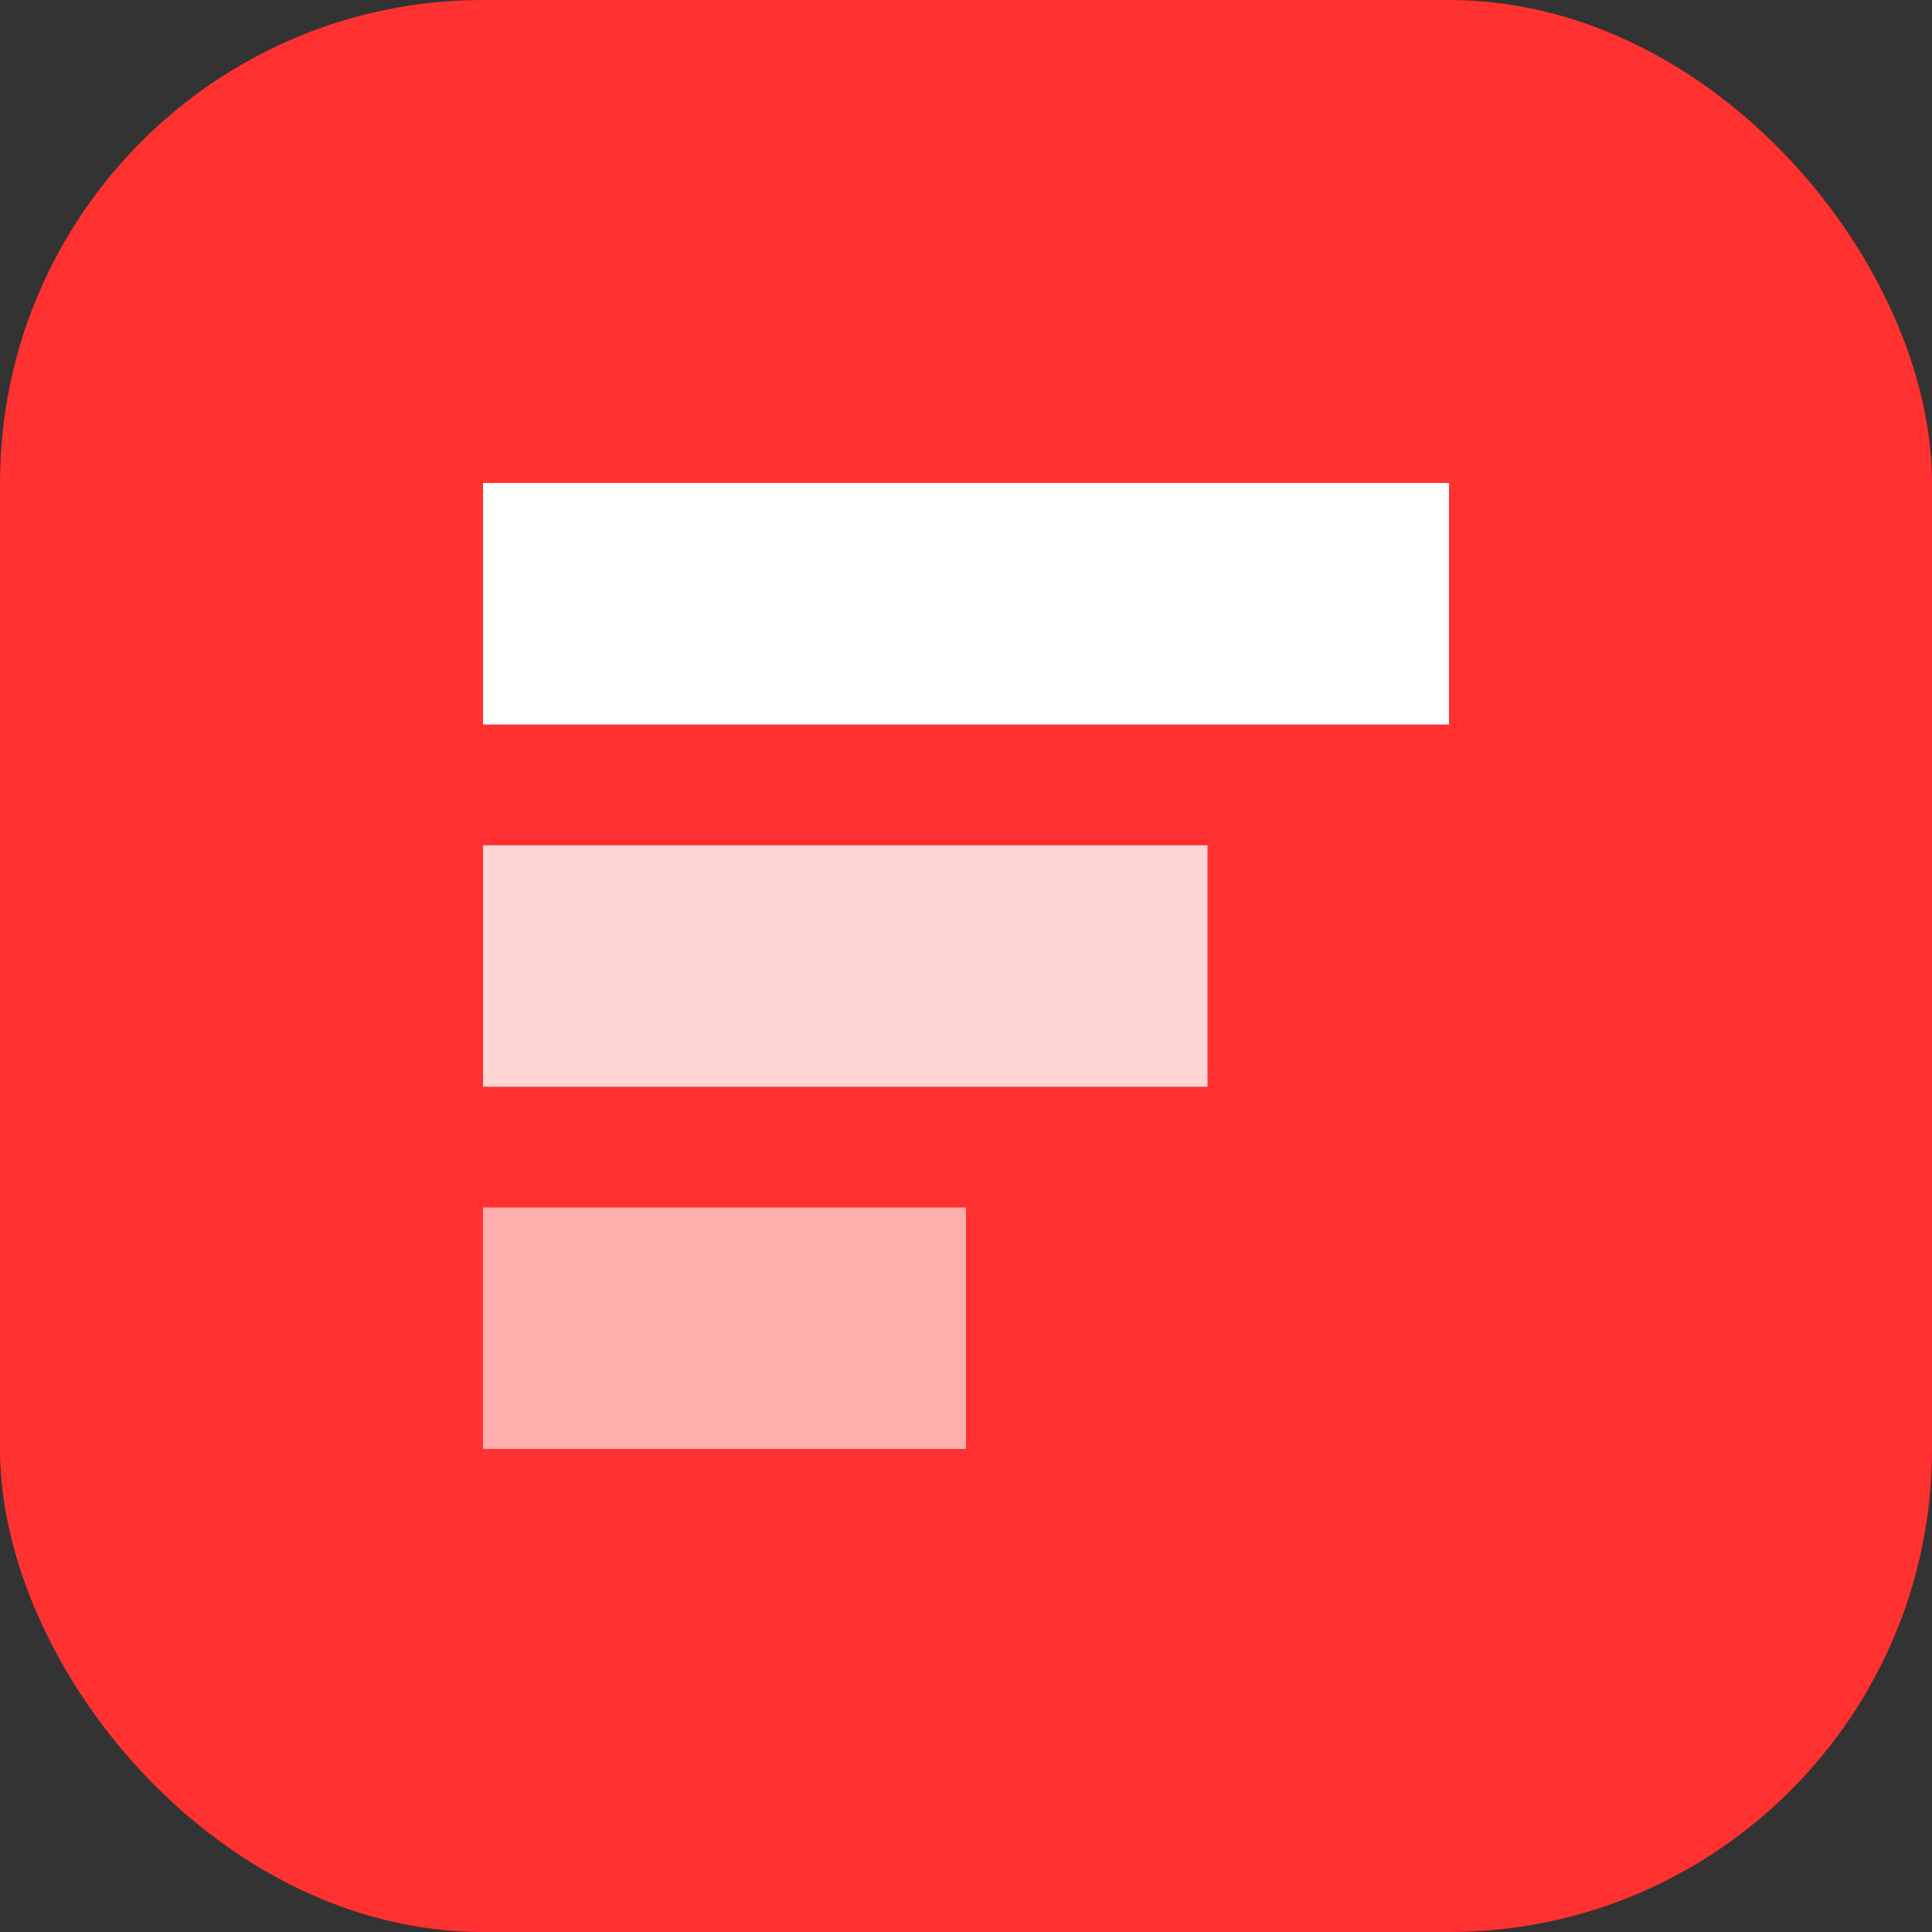
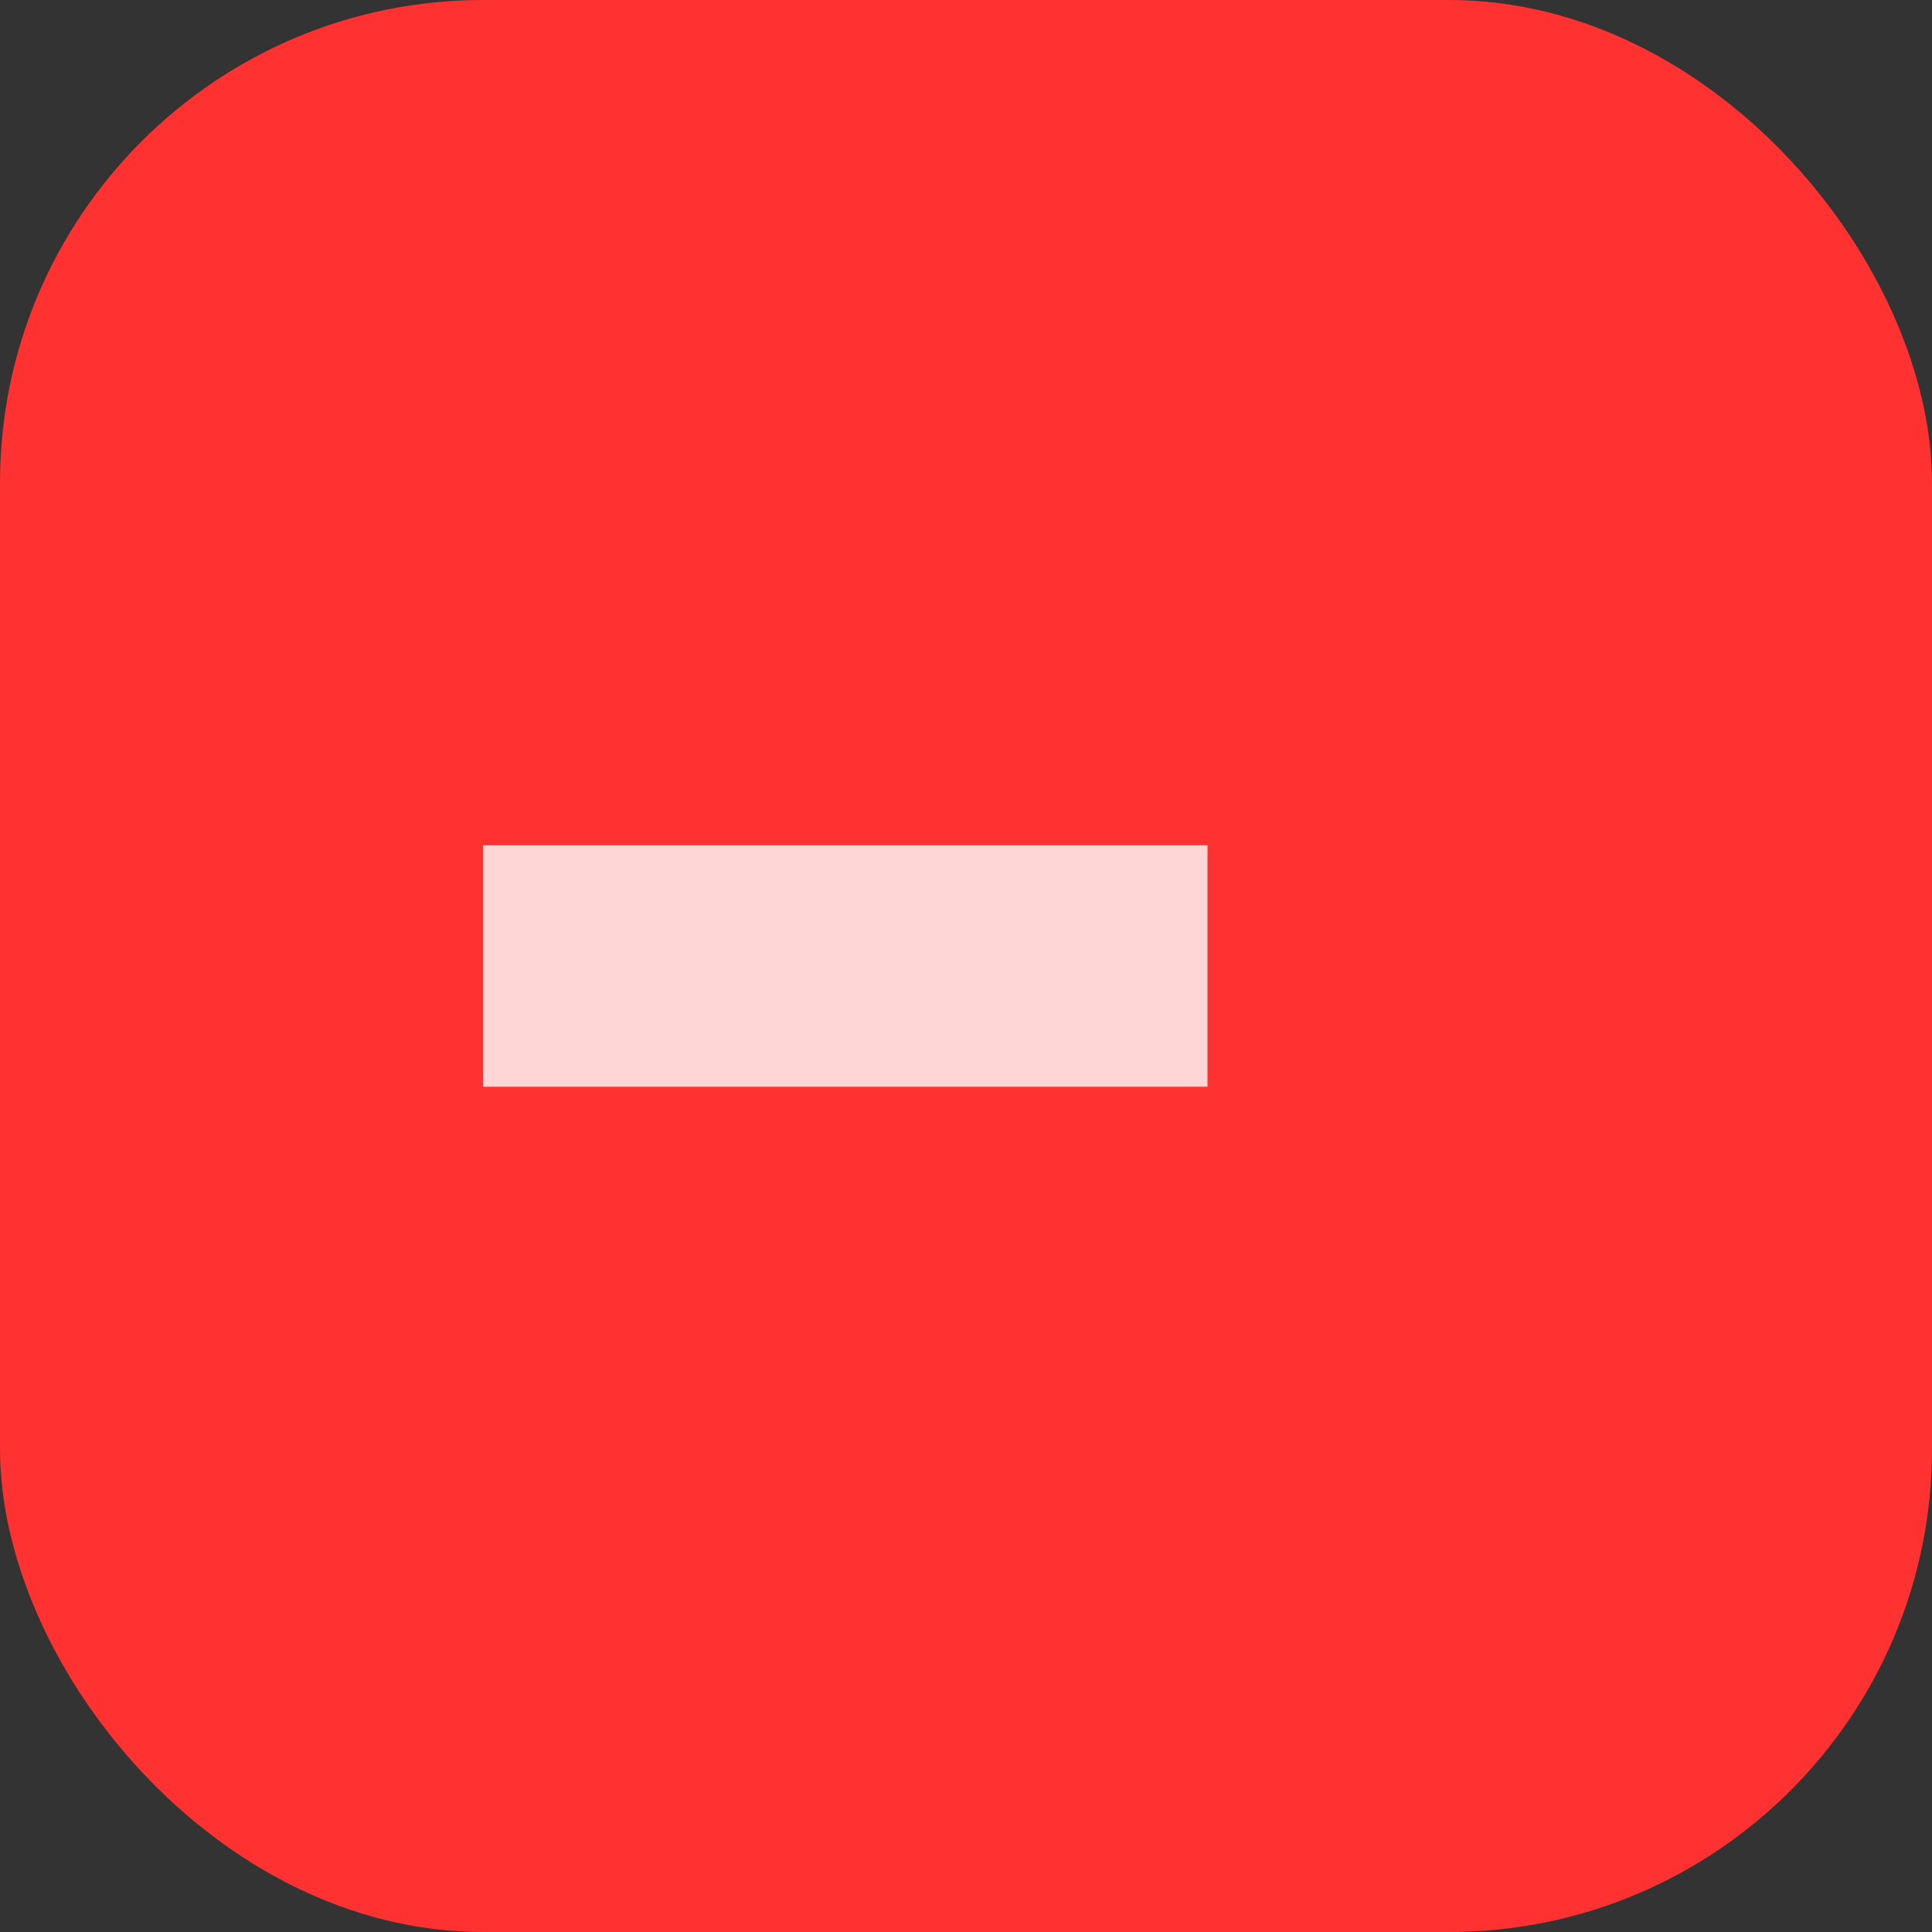
<svg xmlns="http://www.w3.org/2000/svg" width="32" height="32" viewBox="0 0 32 32" fill="none">
  <rect x="0" y="0" width="32" height="32" fill="#333333" stroke="none" />
  <rect width="32" height="32" rx="8" fill="#ff3131" />
-   <path d="M8 8H24V12H8V8Z" fill="white" />
  <path d="M8 14H20V18H8V14Z" fill="white" fill-opacity="0.8" />
-   <path d="M8 20H16V24H8V20Z" fill="white" fill-opacity="0.6" />
</svg>